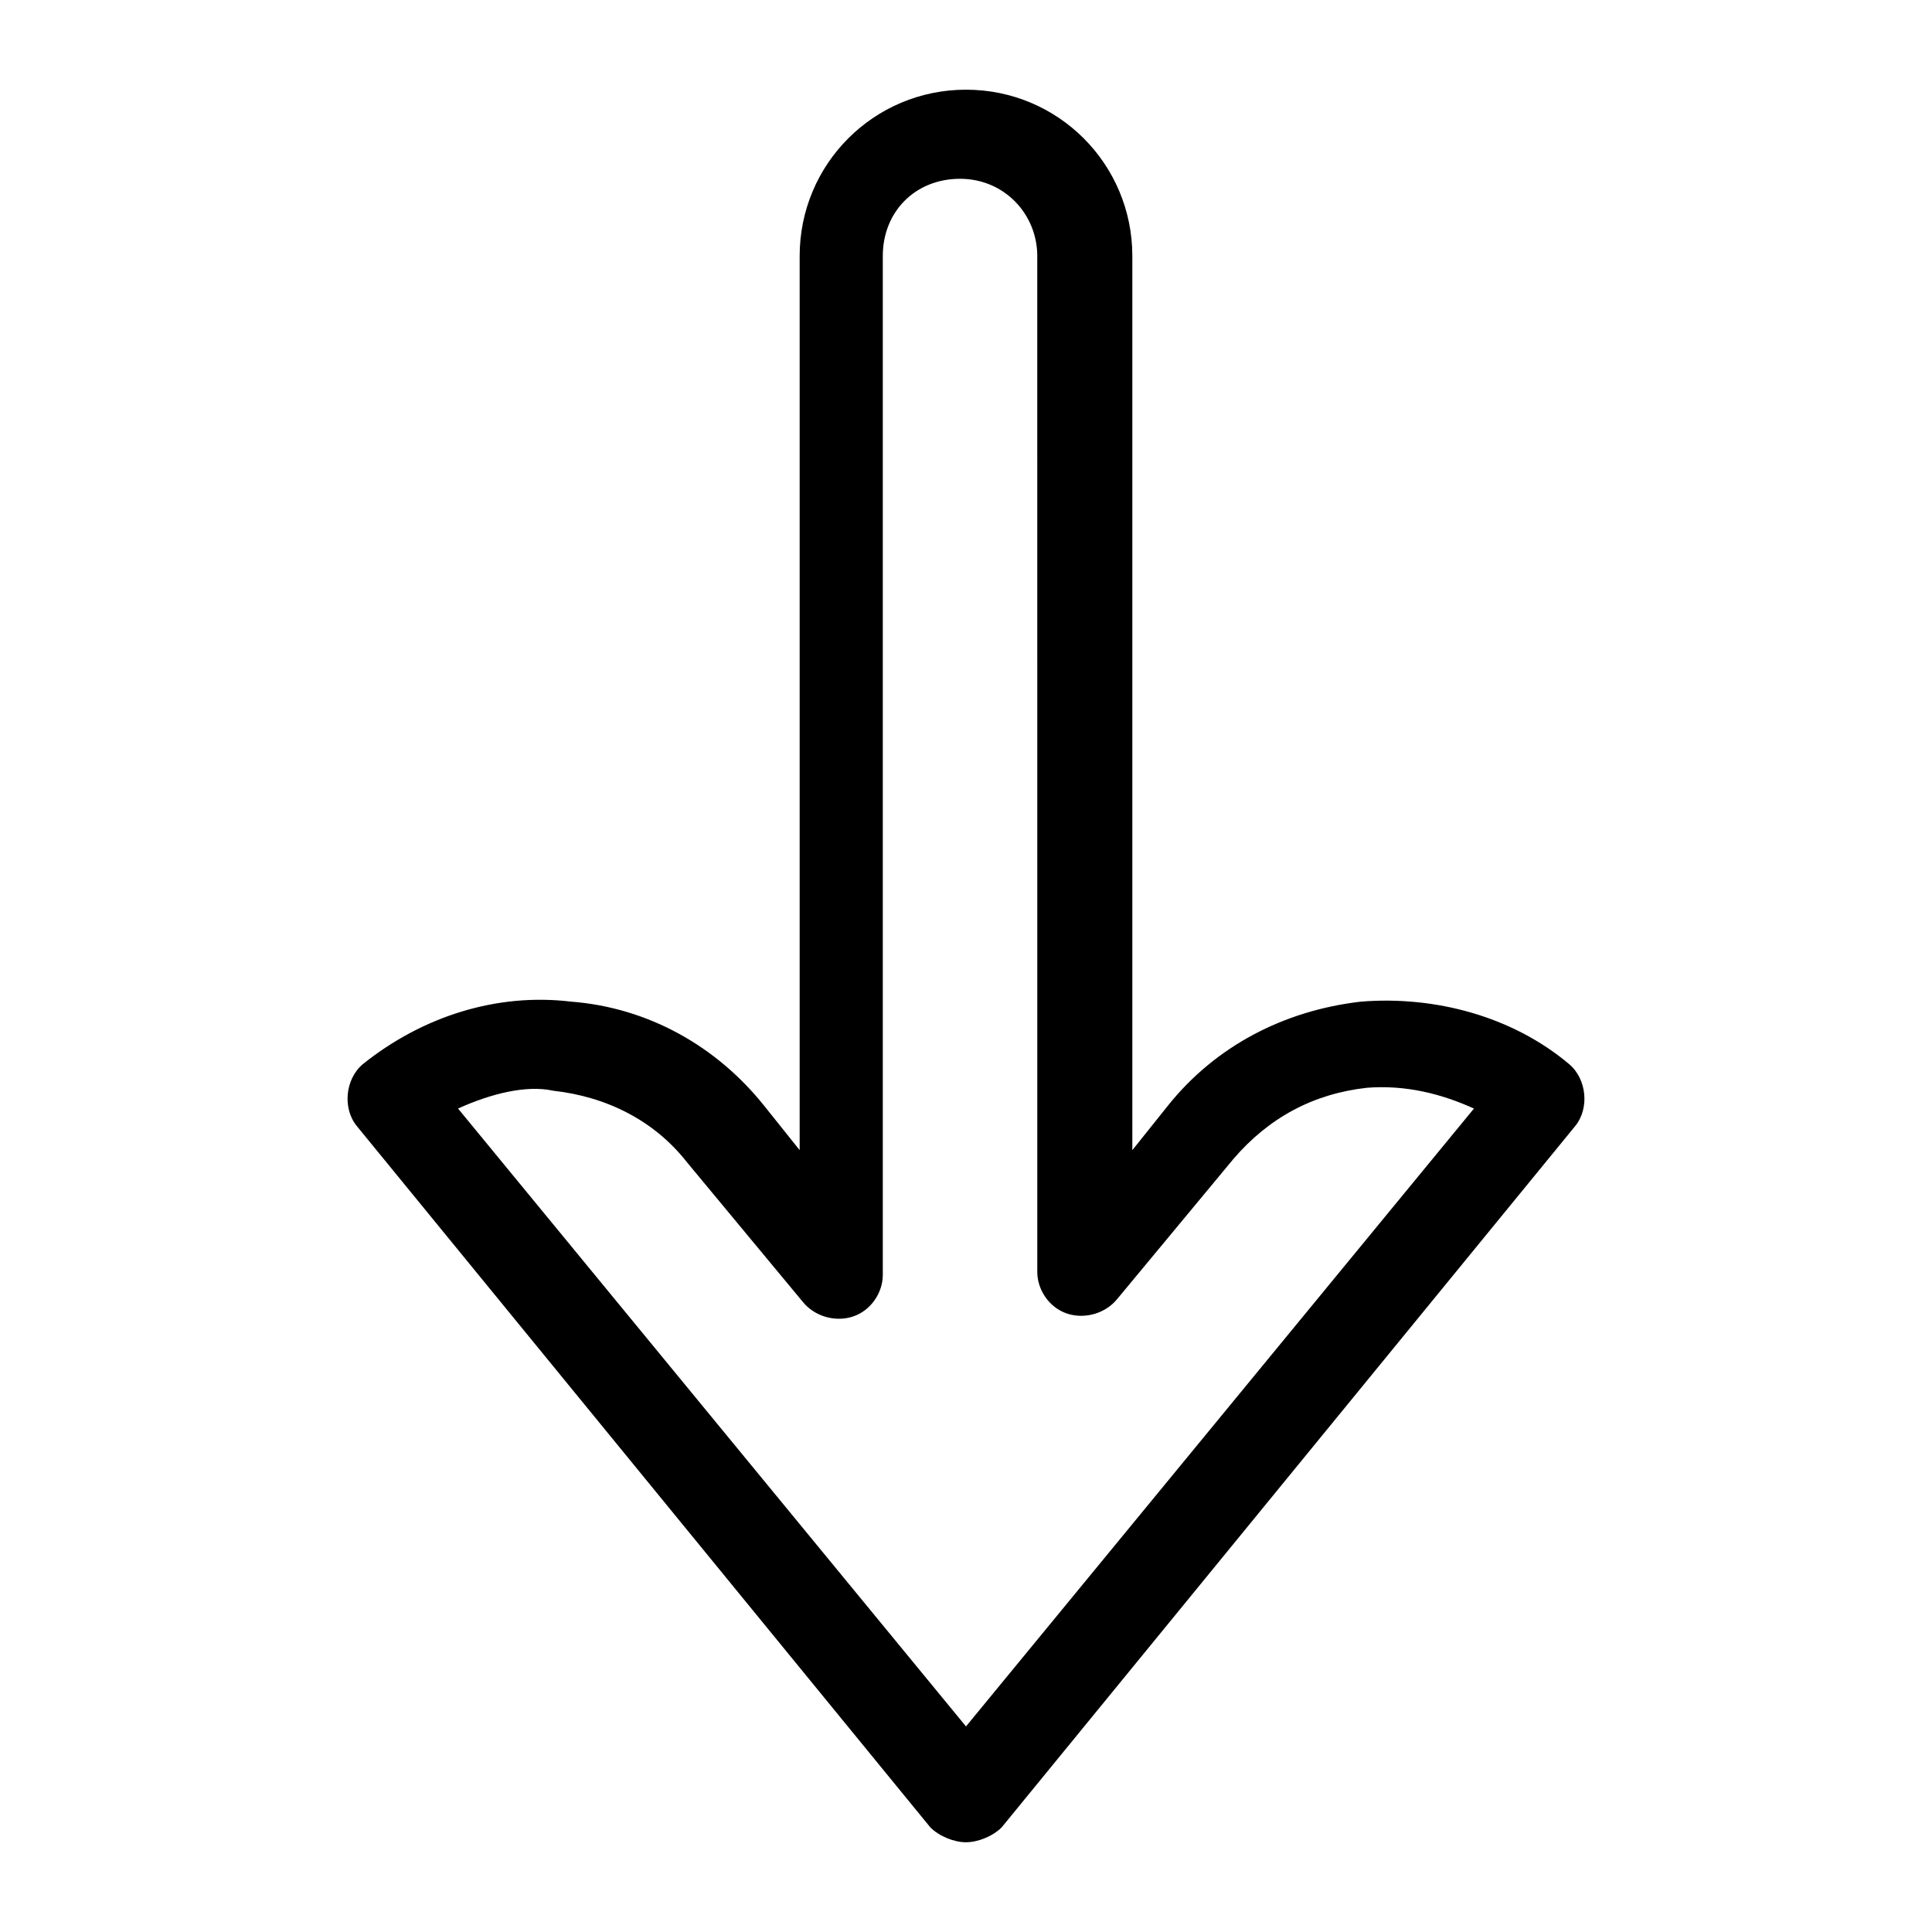
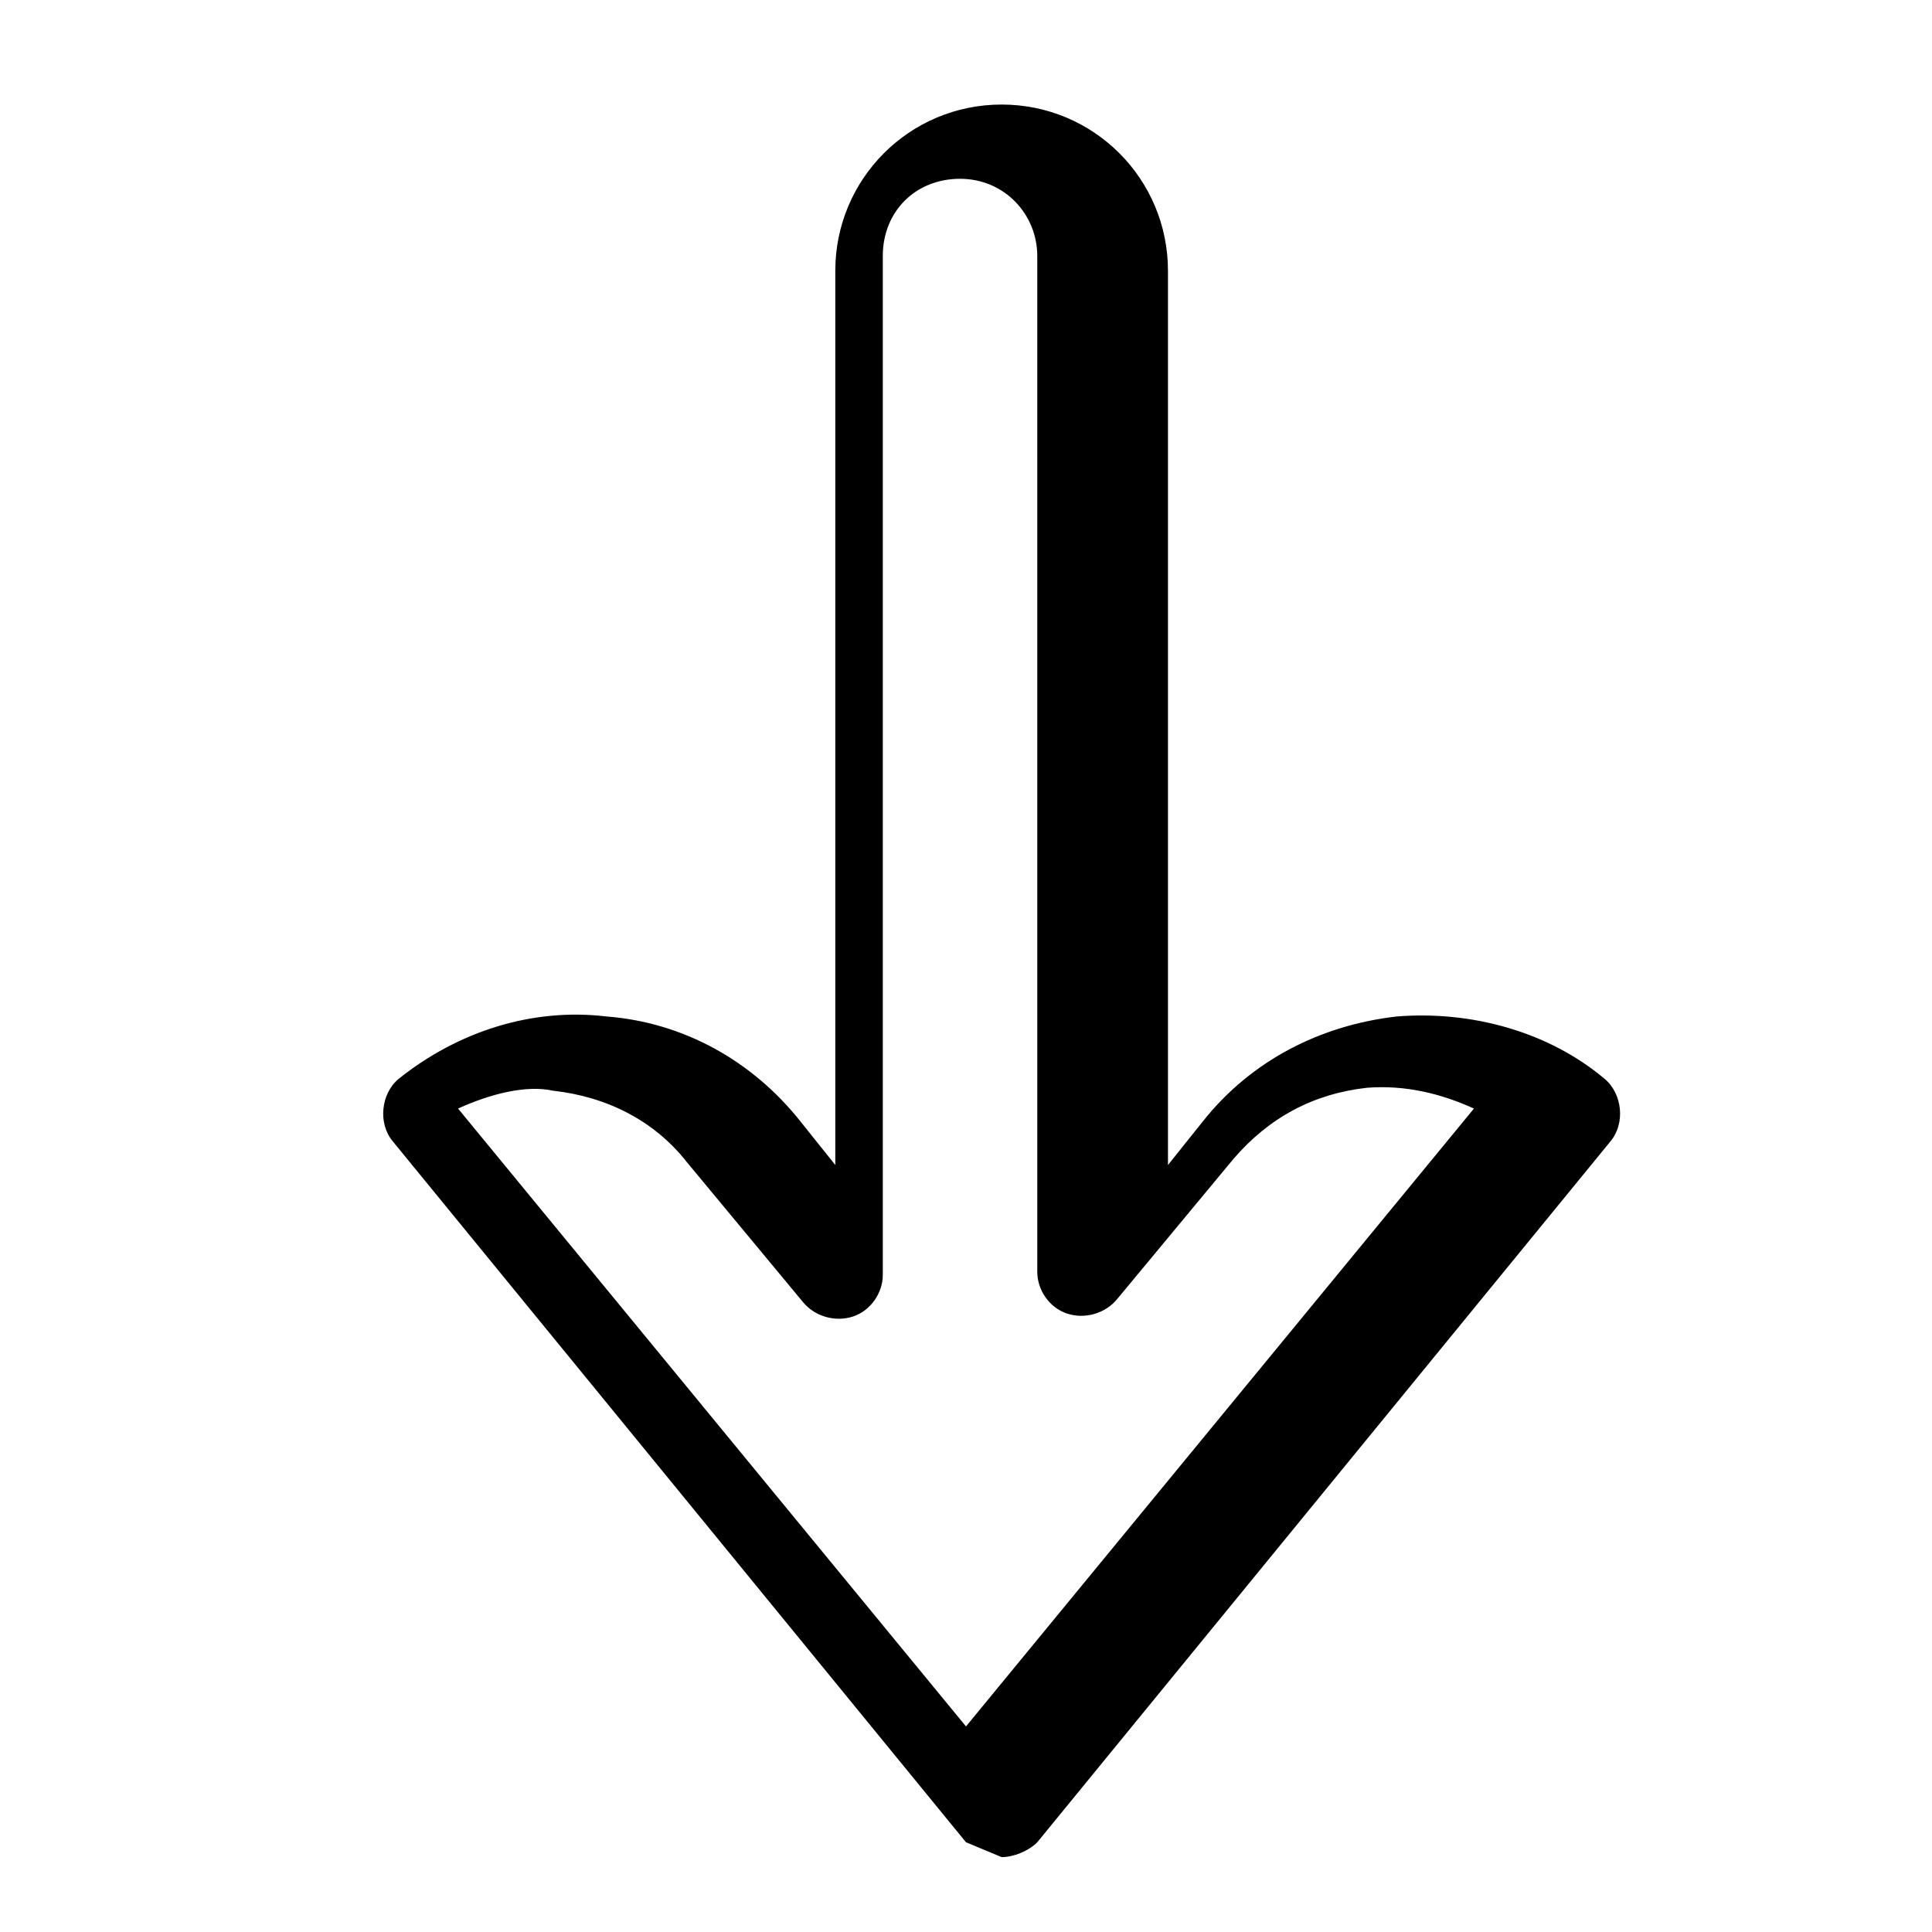
<svg xmlns="http://www.w3.org/2000/svg" fill="#000000" width="800px" height="800px" version="1.1" viewBox="144 144 512 512">
-   <path d="m400 632.22c-3.148 0-7.086-1.574-9.445-3.938l-151.93-185.78c-3.938-4.723-3.148-12.594 1.574-16.531 15.742-12.594 35.426-18.895 55.105-16.531 20.469 1.574 38.574 11.809 51.168 27.551l9.445 11.809v-236.95c0-24.402 19.68-44.082 44.082-44.082s44.082 19.68 44.082 44.082v236.95l9.445-11.809c12.594-15.742 30.699-25.191 51.168-27.551 19.68-1.574 40.148 3.938 55.105 16.531 4.723 3.938 5.512 11.809 1.574 16.531l-151.93 185.78c-2.363 2.359-6.297 3.934-9.445 3.934zm-134.61-194.44 134.61 163.74 134.61-163.74c-8.66-3.938-18.105-6.297-28.34-5.512-14.168 1.574-25.977 7.871-35.426 18.895l-30.699 37c-3.148 3.938-8.66 5.512-13.383 3.938s-7.871-6.297-7.871-11.02l-0.004-269.23c0-11.02-8.66-20.469-20.469-20.469s-20.469 8.66-20.469 20.469v270.01c0 4.723-3.148 9.445-7.871 11.02-4.723 1.574-10.234 0-13.383-3.938l-30.699-37c-8.66-11.02-21.254-17.32-35.426-18.895-7.082-1.566-16.527 0.793-25.188 4.731z" />
+   <path d="m400 632.22l-151.93-185.78c-3.938-4.723-3.148-12.594 1.574-16.531 15.742-12.594 35.426-18.895 55.105-16.531 20.469 1.574 38.574 11.809 51.168 27.551l9.445 11.809v-236.95c0-24.402 19.68-44.082 44.082-44.082s44.082 19.68 44.082 44.082v236.95l9.445-11.809c12.594-15.742 30.699-25.191 51.168-27.551 19.68-1.574 40.148 3.938 55.105 16.531 4.723 3.938 5.512 11.809 1.574 16.531l-151.93 185.78c-2.363 2.359-6.297 3.934-9.445 3.934zm-134.61-194.44 134.61 163.74 134.61-163.74c-8.66-3.938-18.105-6.297-28.34-5.512-14.168 1.574-25.977 7.871-35.426 18.895l-30.699 37c-3.148 3.938-8.66 5.512-13.383 3.938s-7.871-6.297-7.871-11.02l-0.004-269.23c0-11.02-8.66-20.469-20.469-20.469s-20.469 8.66-20.469 20.469v270.01c0 4.723-3.148 9.445-7.871 11.02-4.723 1.574-10.234 0-13.383-3.938l-30.699-37c-8.66-11.02-21.254-17.32-35.426-18.895-7.082-1.566-16.527 0.793-25.188 4.731z" />
</svg>